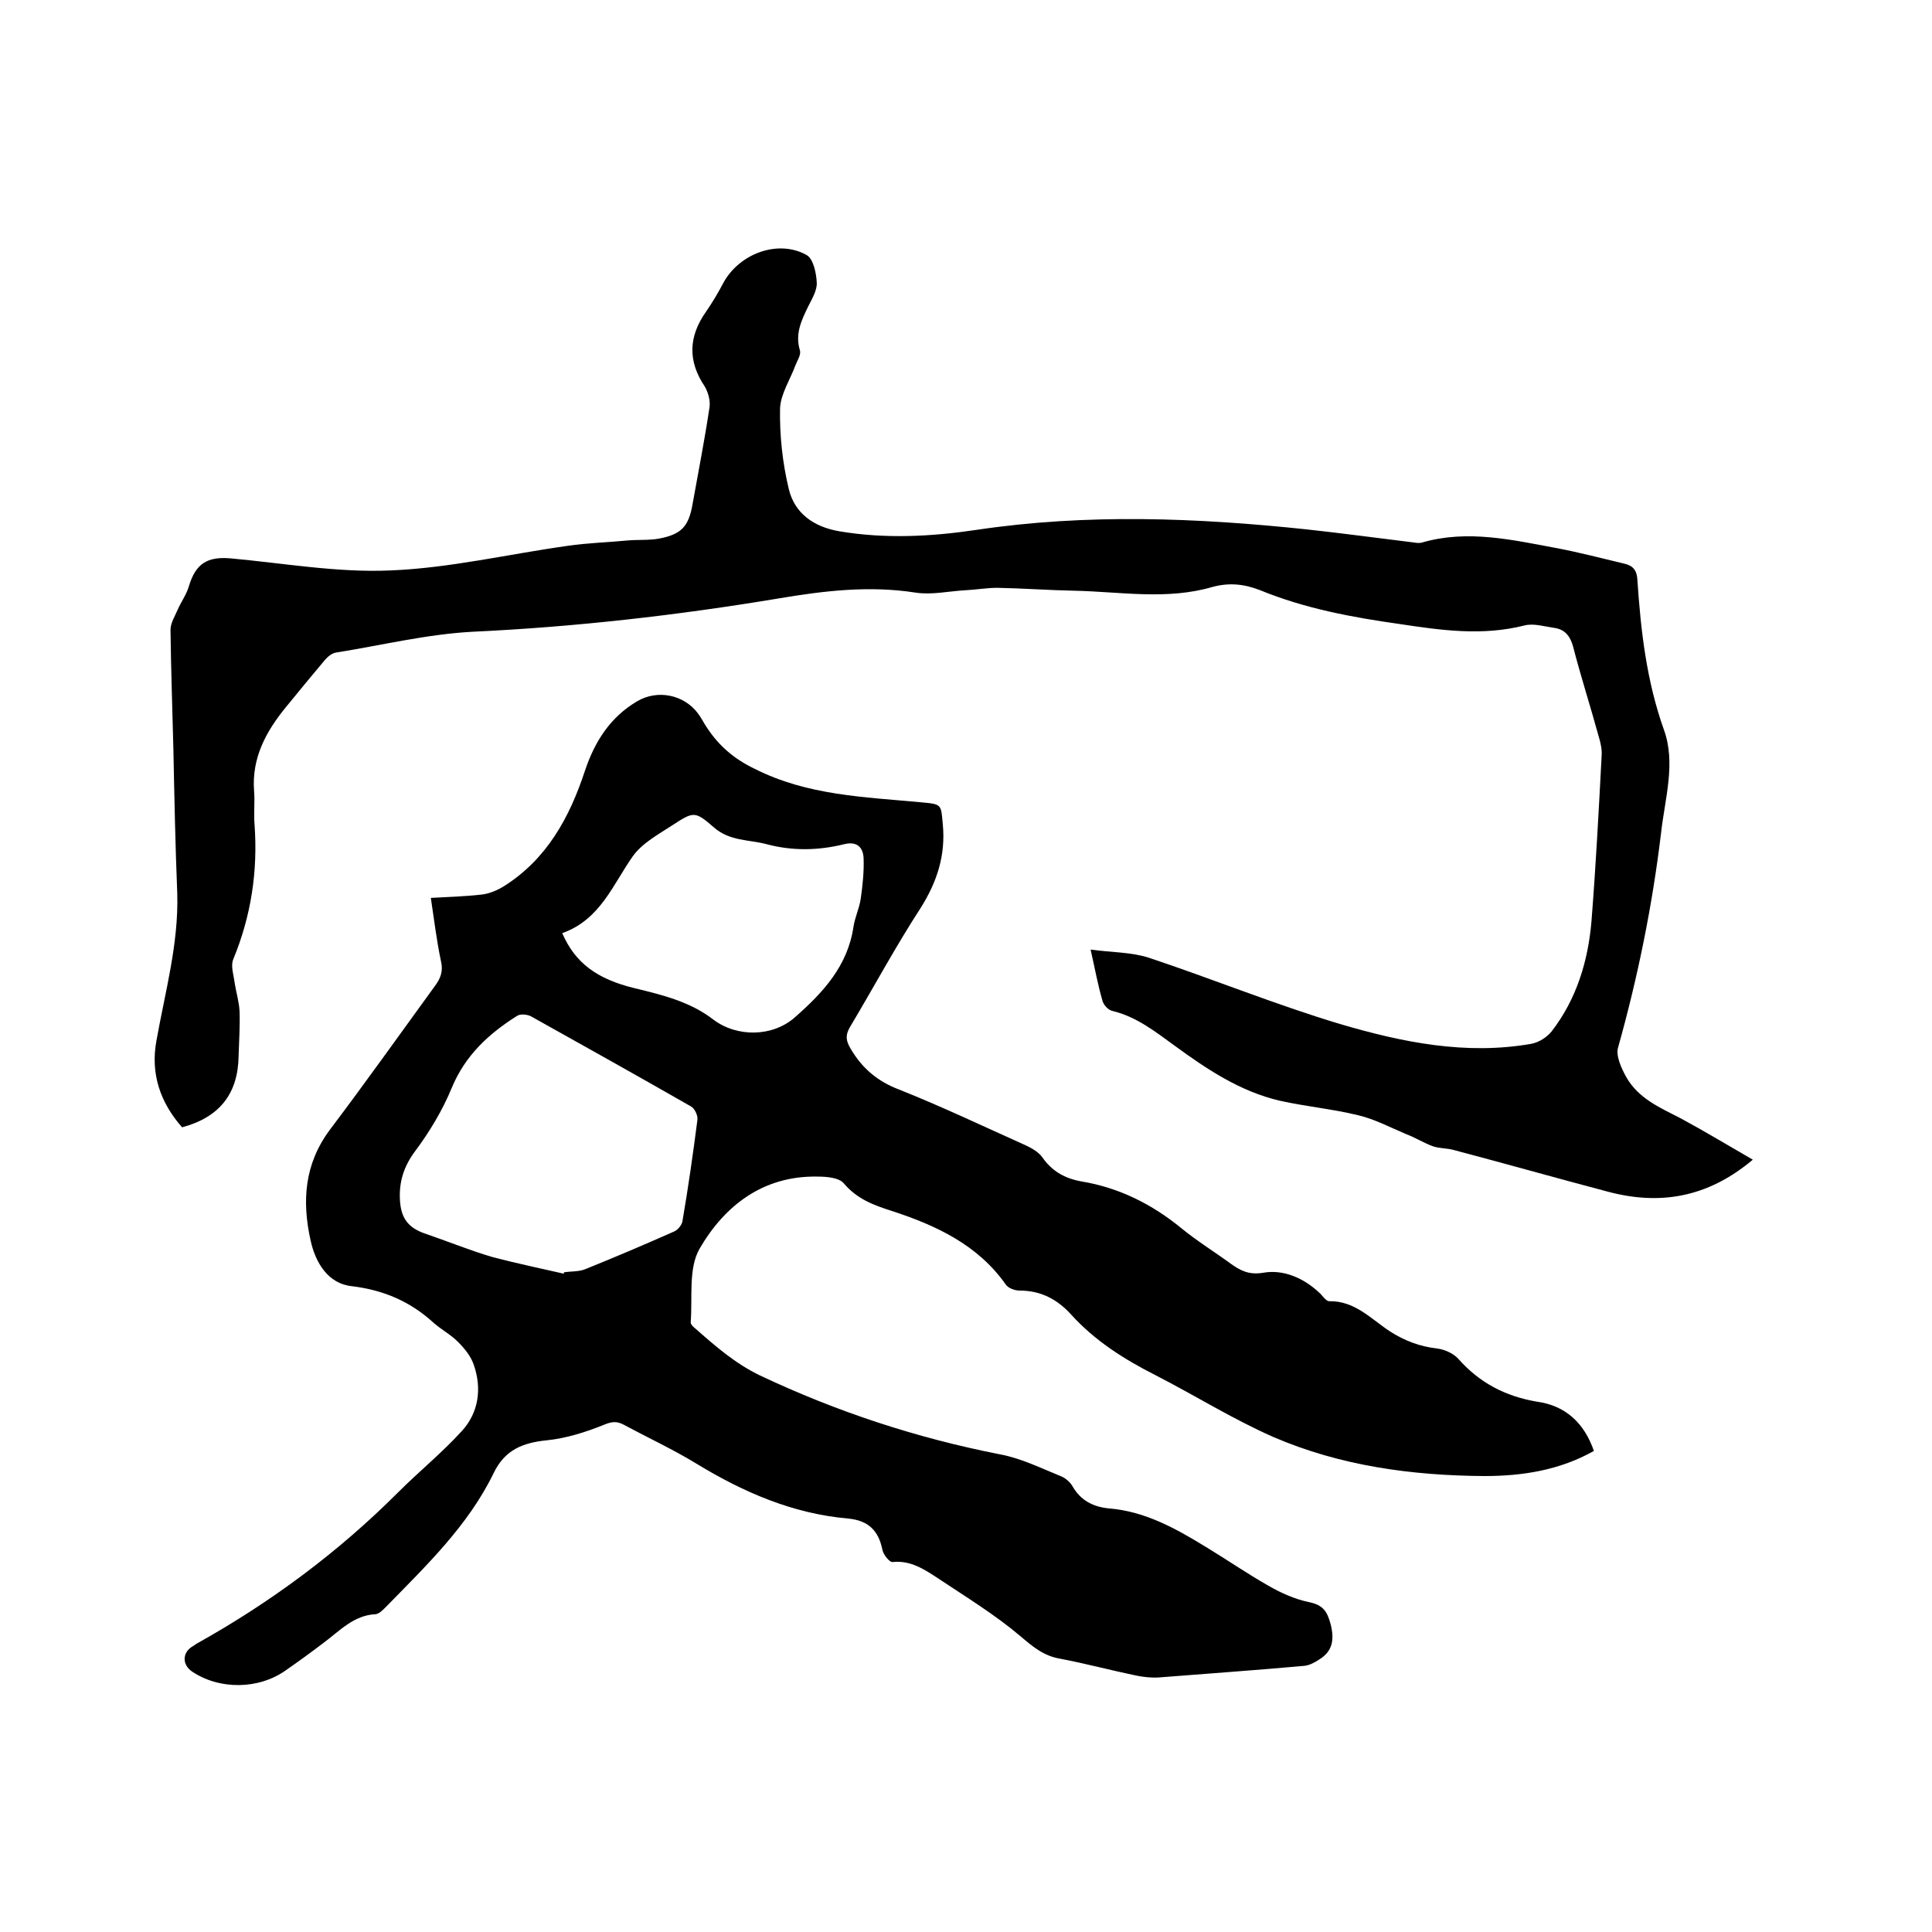
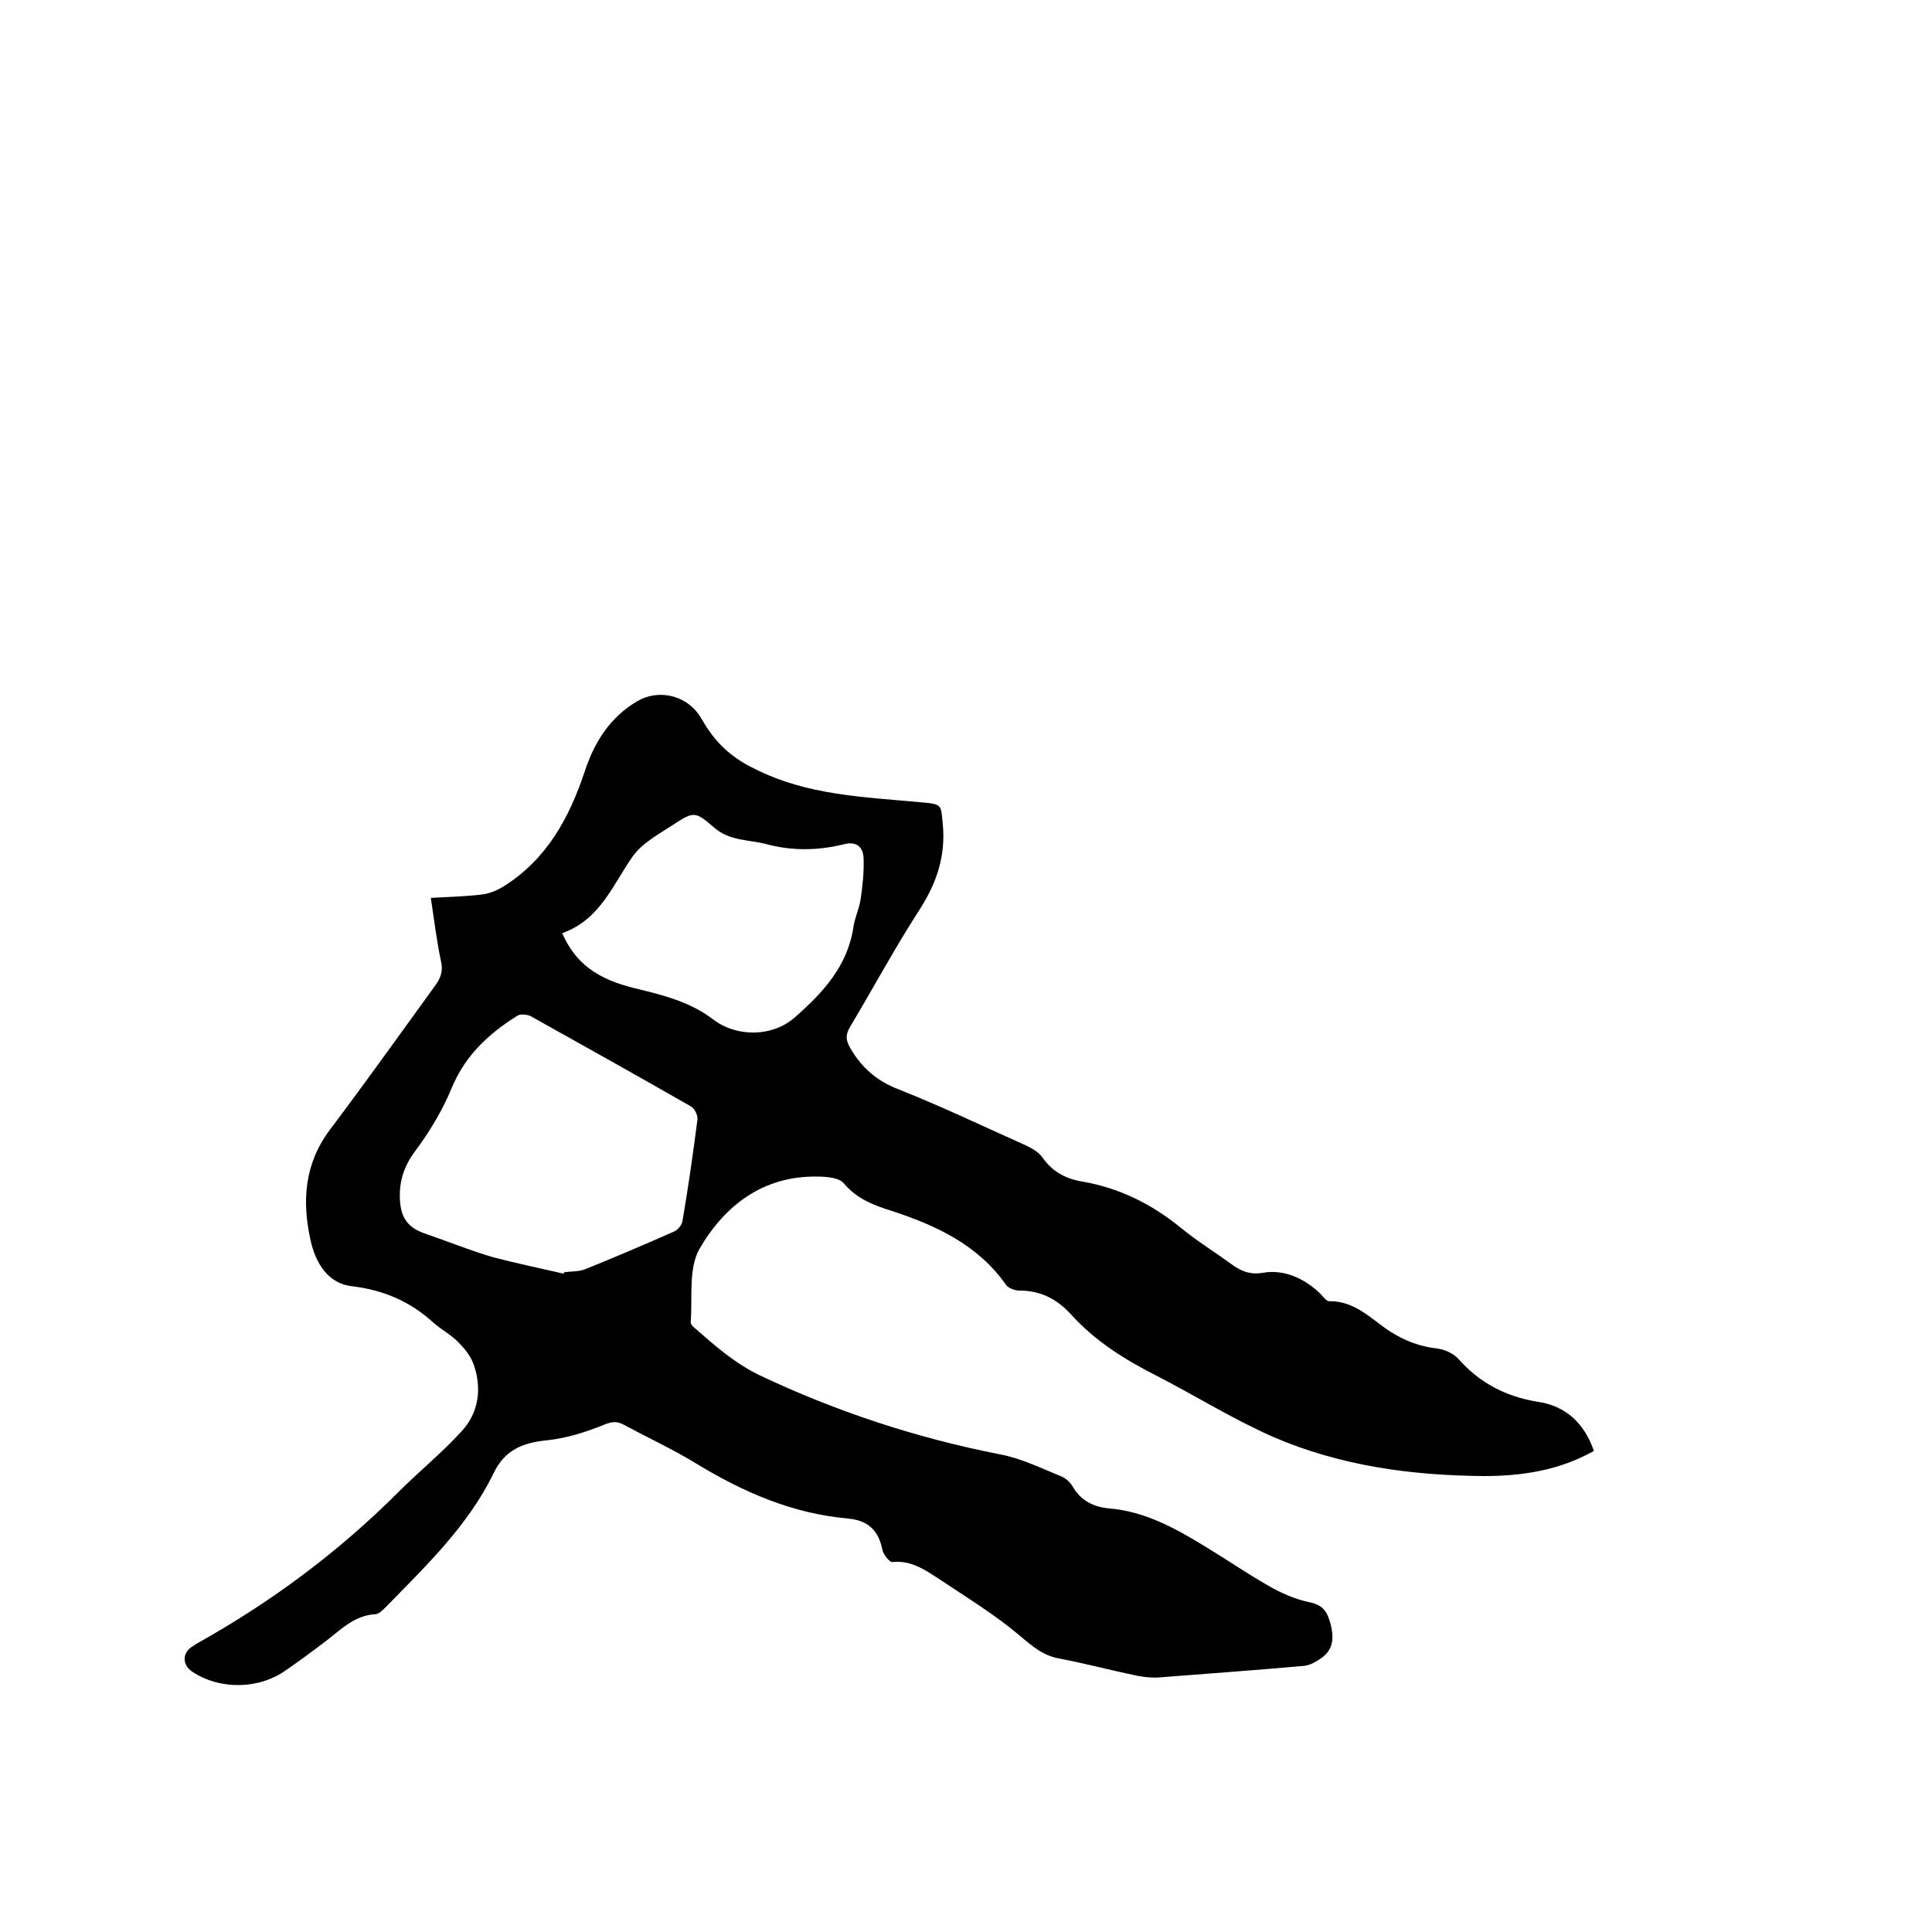
<svg xmlns="http://www.w3.org/2000/svg" enable-background="new 0 0 400 400" viewBox="0 0 400 400">
  <path d="m330 300.4c-7.1 4-14.8 5.2-22.7 5.2-15-.1-29.8-2.1-43.7-8.1-8.4-3.7-16.2-8.6-24.4-12.8-6.5-3.3-12.5-7.1-17.4-12.5-2.9-3.2-6.3-5-10.7-5-1 0-2.4-.5-2.9-1.3-5.8-8.2-14.4-12.2-23.6-15.2-3.8-1.2-7.2-2.5-9.9-5.7-1-1.2-3.6-1.4-5.5-1.4-11.2-.2-19.2 6-24.4 15-2.3 4.1-1.4 10-1.8 15.2 0 .4.5.9.9 1.2 4.2 3.7 8.3 7.3 13.5 9.8 15.9 7.5 32.3 12.9 49.6 16.3 4.4.8 8.6 2.9 12.8 4.6.9.4 1.8 1.2 2.3 2.1 1.7 2.9 4.3 4.2 7.5 4.5 7.5.6 13.9 4.2 20.1 8 4.3 2.6 8.5 5.5 12.9 8 2.6 1.5 5.5 2.8 8.4 3.4 3 .6 3.8 2 4.5 4.6.8 3.2.4 5.6-2.4 7.3-.9.6-2 1.2-3.1 1.3-10 .9-20 1.6-30.1 2.4-1.6.1-3.2-.1-4.7-.4-5.3-1.1-10.5-2.5-15.8-3.5-3.4-.6-5.6-2.5-8.2-4.7-5.2-4.4-11.1-8-16.8-11.8-2.9-1.9-5.8-3.9-9.6-3.5-.6.1-1.9-1.5-2.1-2.5-.8-4-2.9-6.1-7.1-6.5-11.4-1-21.6-5.4-31.3-11.3-4.9-3-10.1-5.4-15.1-8.1-1.5-.8-2.5-.7-4.2 0-3.7 1.5-7.8 2.8-11.8 3.2-5 .5-8.7 2-11 6.8-5.3 10.9-14 19.2-22.4 27.8-.6.6-1.3 1.3-2 1.4-4.6.2-7.5 3.5-10.9 6-2.5 1.9-5.1 3.8-7.7 5.6-5.6 4-13.7 4.1-19.4.3-2.1-1.4-2.1-3.9 0-5.2.4-.2.7-.5 1.1-.7 15.2-8.5 29.1-18.8 41.5-31.2 4.3-4.3 9.1-8.2 13.2-12.7 3.5-3.8 4.2-8.8 2.5-13.7-.6-1.8-1.9-3.4-3.3-4.8-1.5-1.5-3.4-2.5-5-3.9-4.8-4.4-10.3-6.8-16.9-7.6-5-.5-7.6-4.9-8.6-9.5-1.8-8.1-1.3-15.8 4-22.9 7.4-9.8 14.5-19.8 21.7-29.7 1.2-1.6 1.8-3.1 1.3-5.2-.9-4.2-1.4-8.5-2.1-13.1 3.7-.2 7.1-.3 10.6-.7 1.6-.2 3.2-.9 4.5-1.7 8.9-5.6 13.6-14.2 16.8-23.9 2-6 5.2-11.1 10.8-14.4 4.2-2.5 9.7-1.4 12.6 2.5.7.9 1.2 2 1.9 3 2.5 3.8 5.7 6.5 9.9 8.5 10.9 5.5 22.6 5.8 34.3 6.9 4.5.4 4.2.4 4.6 4.6.6 6.4-1.2 11.9-4.6 17.3-5.2 8-9.7 16.4-14.6 24.6-1 1.7-.9 2.8.1 4.5 2.4 4.1 5.6 6.8 10.1 8.5 8.8 3.5 17.4 7.6 26.1 11.5 1.3.6 2.7 1.4 3.5 2.5 2 2.9 4.7 4.4 8.1 5 7.8 1.3 14.6 4.7 20.7 9.7 3.3 2.7 6.9 4.9 10.3 7.4 2 1.4 3.7 2.3 6.7 1.8 4-.7 8.2 1 11.5 4.1.7.6 1.4 1.8 2.1 1.8 5.3-.1 8.7 3.7 12.5 6.2 3.1 2 6.3 3.2 9.9 3.6 1.5.2 3.3 1 4.3 2.1 4.4 5 9.8 7.8 16.3 8.9 5.9.8 9.8 4.4 11.8 10.2zm-213.3-36.7c0-.1.1-.2.1-.3 1.5-.2 3-.1 4.3-.6 6.2-2.5 12.3-5.1 18.4-7.8.8-.3 1.7-1.4 1.8-2.2 1.2-7 2.2-14 3.1-21 .1-.9-.6-2.3-1.3-2.7-11-6.3-22.1-12.5-33.2-18.7-.8-.4-2.2-.5-2.8-.1-5.9 3.7-10.8 8.2-13.6 15-1.9 4.6-4.6 9.1-7.6 13.1-2.3 3.1-3.3 6.3-3.1 10 .2 3.8 1.7 5.8 5.2 7 4.7 1.6 9.3 3.5 14.1 4.9 5 1.3 9.8 2.3 14.6 3.4zm-.3-70.5c2.7 6.2 7.2 9.5 15 11.4 5.8 1.4 11.5 2.8 16.3 6.5 4.9 3.7 12.3 3.6 16.9-.5 5.8-5.1 10.9-10.6 12.1-18.7.3-2 1.2-3.8 1.5-5.8.4-2.8.7-5.6.6-8.4-.1-2.3-1.4-3.6-4.1-2.9-5.3 1.3-10.6 1.4-15.9 0-3.7-1-7.7-.6-11-3.5-3.9-3.4-4.2-3.3-8.5-.5-2.9 1.9-6.3 3.7-8.3 6.5-4.1 5.8-6.7 13.1-14.6 15.9z" />
-   <path d="m362.9 240.1c-9.4 7.9-19.3 9.5-30.1 6.6-10.6-2.8-21.2-5.8-31.8-8.6-1.4-.4-3-.3-4.4-.8-1.9-.7-3.6-1.8-5.5-2.5-3.3-1.4-6.5-3.1-9.9-3.9-5.3-1.3-10.8-1.8-16.2-3-8.2-1.9-15.1-6.5-21.8-11.4-4-2.9-7.9-6-12.9-7.2-.9-.2-1.9-1.3-2.1-2.3-.9-3.1-1.5-6.4-2.4-10.4 4.3.6 8.4.5 12.1 1.7 13.2 4.4 26.2 9.7 39.5 13.7 12.9 3.8 26.1 6.5 39.7 4.1 1.5-.3 3.1-1.3 4.1-2.5 5.2-6.7 7.6-14.6 8.3-22.9.9-11.4 1.5-22.8 2.1-34.2.1-1.3-.2-2.7-.6-4-1.7-6.2-3.7-12.4-5.3-18.6-.6-2.2-1.7-3.6-3.9-3.9-2.1-.3-4.3-1-6.2-.5-8.7 2.2-17.2 1-25.8-.3-9.9-1.4-19.6-3.2-28.9-7-3.3-1.3-6.4-1.6-9.8-.7-9.5 2.8-19.1 1-28.7.8-5.3-.1-10.6-.5-15.9-.6-2.2 0-4.4.4-6.6.5-3.5.2-7 1-10.3.5-9.6-1.5-18.9-.4-28.4 1.2-21 3.5-42.1 5.9-63.4 6.9-9.4.5-18.8 2.8-28.2 4.3-.8.1-1.7.8-2.3 1.5-2.7 3.2-5.4 6.5-8.1 9.8-4.1 5-7.1 10.5-6.6 17.3.2 2.3-.1 4.7.1 7 .7 9.7-.7 18.9-4.4 27.9-.6 1.4.1 3.3.3 5 .3 1.9.9 3.8 1 5.8.1 3-.1 6.1-.2 9.2-.1 7.8-3.9 12.7-11.7 14.8-4.5-5.1-6.6-11.1-5.3-18 1.8-10.1 4.6-20 4.3-30.4-.4-9.9-.6-19.9-.8-29.8-.2-8.3-.5-16.5-.6-24.8 0-1.4.9-2.8 1.5-4.2.7-1.6 1.8-3.1 2.3-4.8 1.4-4.7 3.8-6.2 8.6-5.8 11 1 22.2 3 33.2 2.5 12.3-.5 24.5-3.4 36.7-5.1 4.1-.6 8.2-.7 12.3-1.1 2.2-.2 4.5 0 6.6-.4 4.7-.9 6.1-2.6 6.9-7.2 1.2-6.7 2.5-13.3 3.5-20 .2-1.4-.3-3.1-1-4.3-3.5-5.2-3.4-10.3.3-15.5 1.3-1.9 2.5-3.9 3.6-6 3.3-6 11.3-9 17.2-5.7 1.4.8 2 3.7 2.1 5.7.1 1.6-1 3.4-1.8 5-1.4 2.9-2.7 5.6-1.7 9 .3.9-.5 2.1-.9 3.1-1.1 3-3.1 6-3.2 9-.1 5.5.5 11.2 1.8 16.6 1.2 5.1 5.2 7.9 10.5 8.8 9.5 1.6 19 1.1 28.4-.3 22.8-3.4 45.6-2.5 68.3-.1 7.4.8 14.7 1.8 22.1 2.7.6.1 1.3.2 1.9 0 9.4-2.7 18.7-.5 27.9 1.2 4.7.9 9.3 2.1 13.9 3.2 1.8.4 2.6 1.4 2.7 3.3.7 10.6 1.9 21 5.5 31.1 2.5 6.9.2 14.2-.6 21.4-1.8 15-4.8 29.8-8.9 44.4-.5 1.7.7 4.3 1.7 6.1 2.5 4.4 6.9 6.3 11.2 8.5 5 2.7 9.8 5.6 15 8.6z" />
</svg>